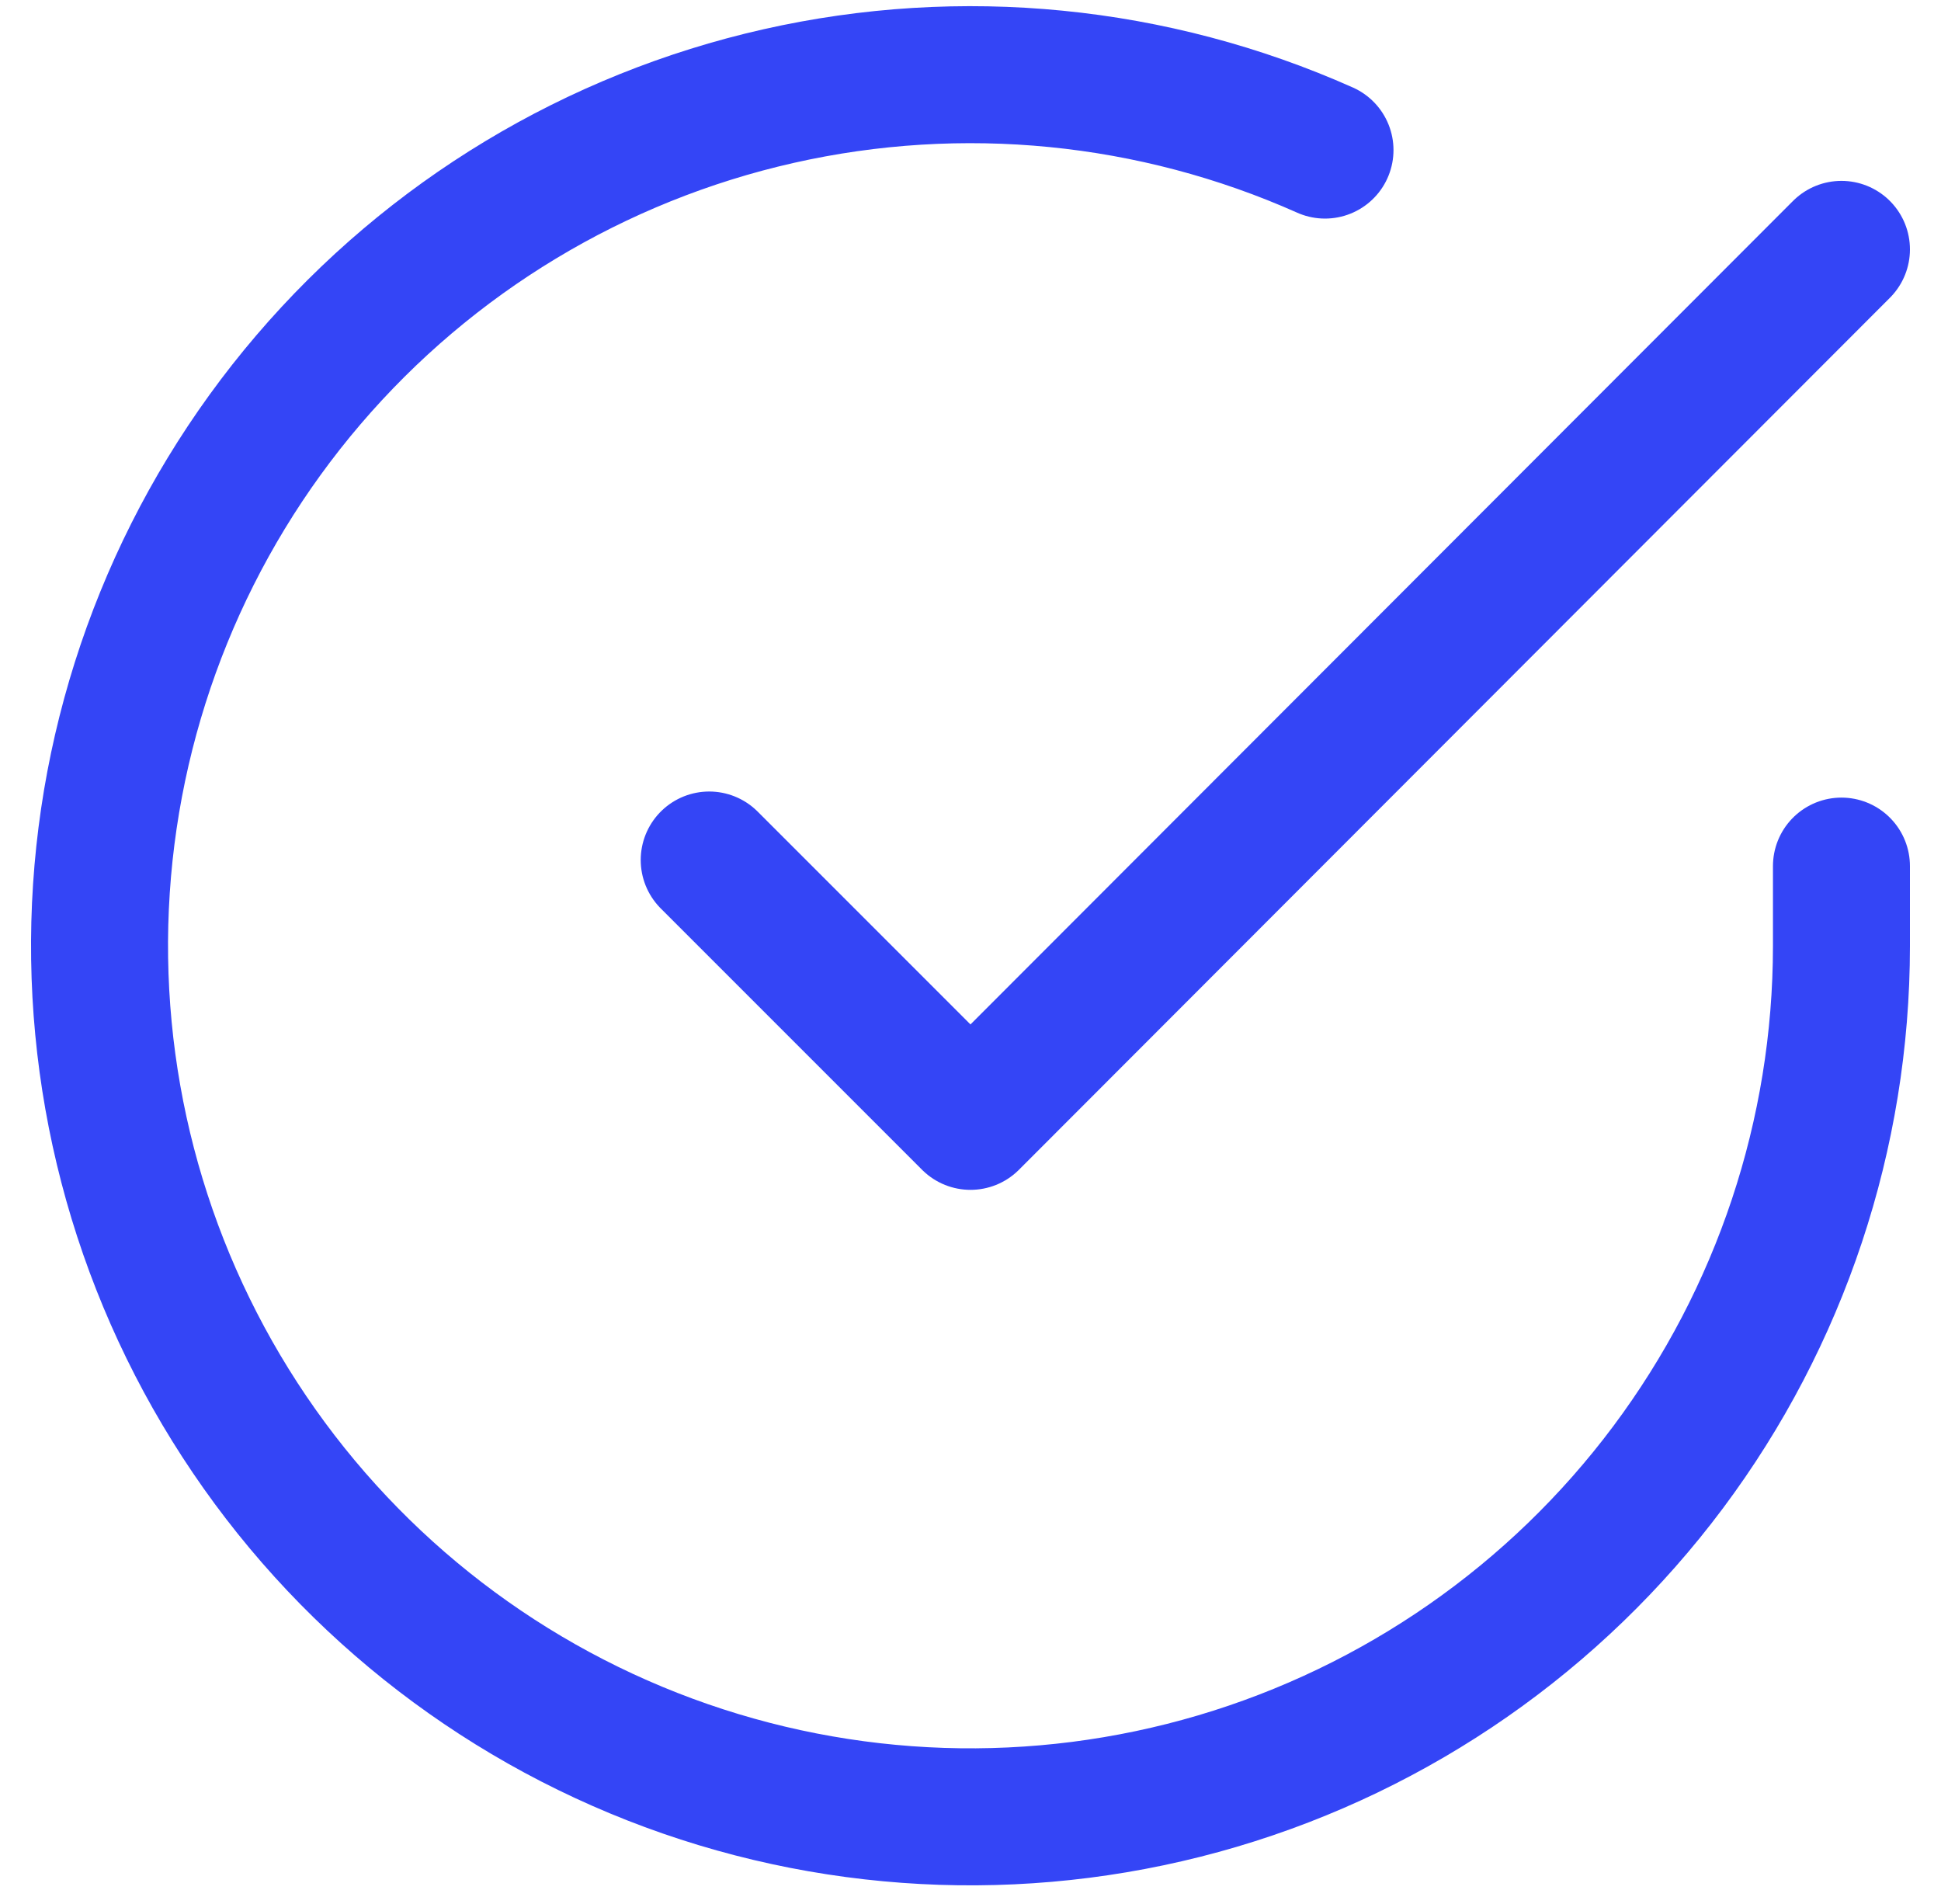
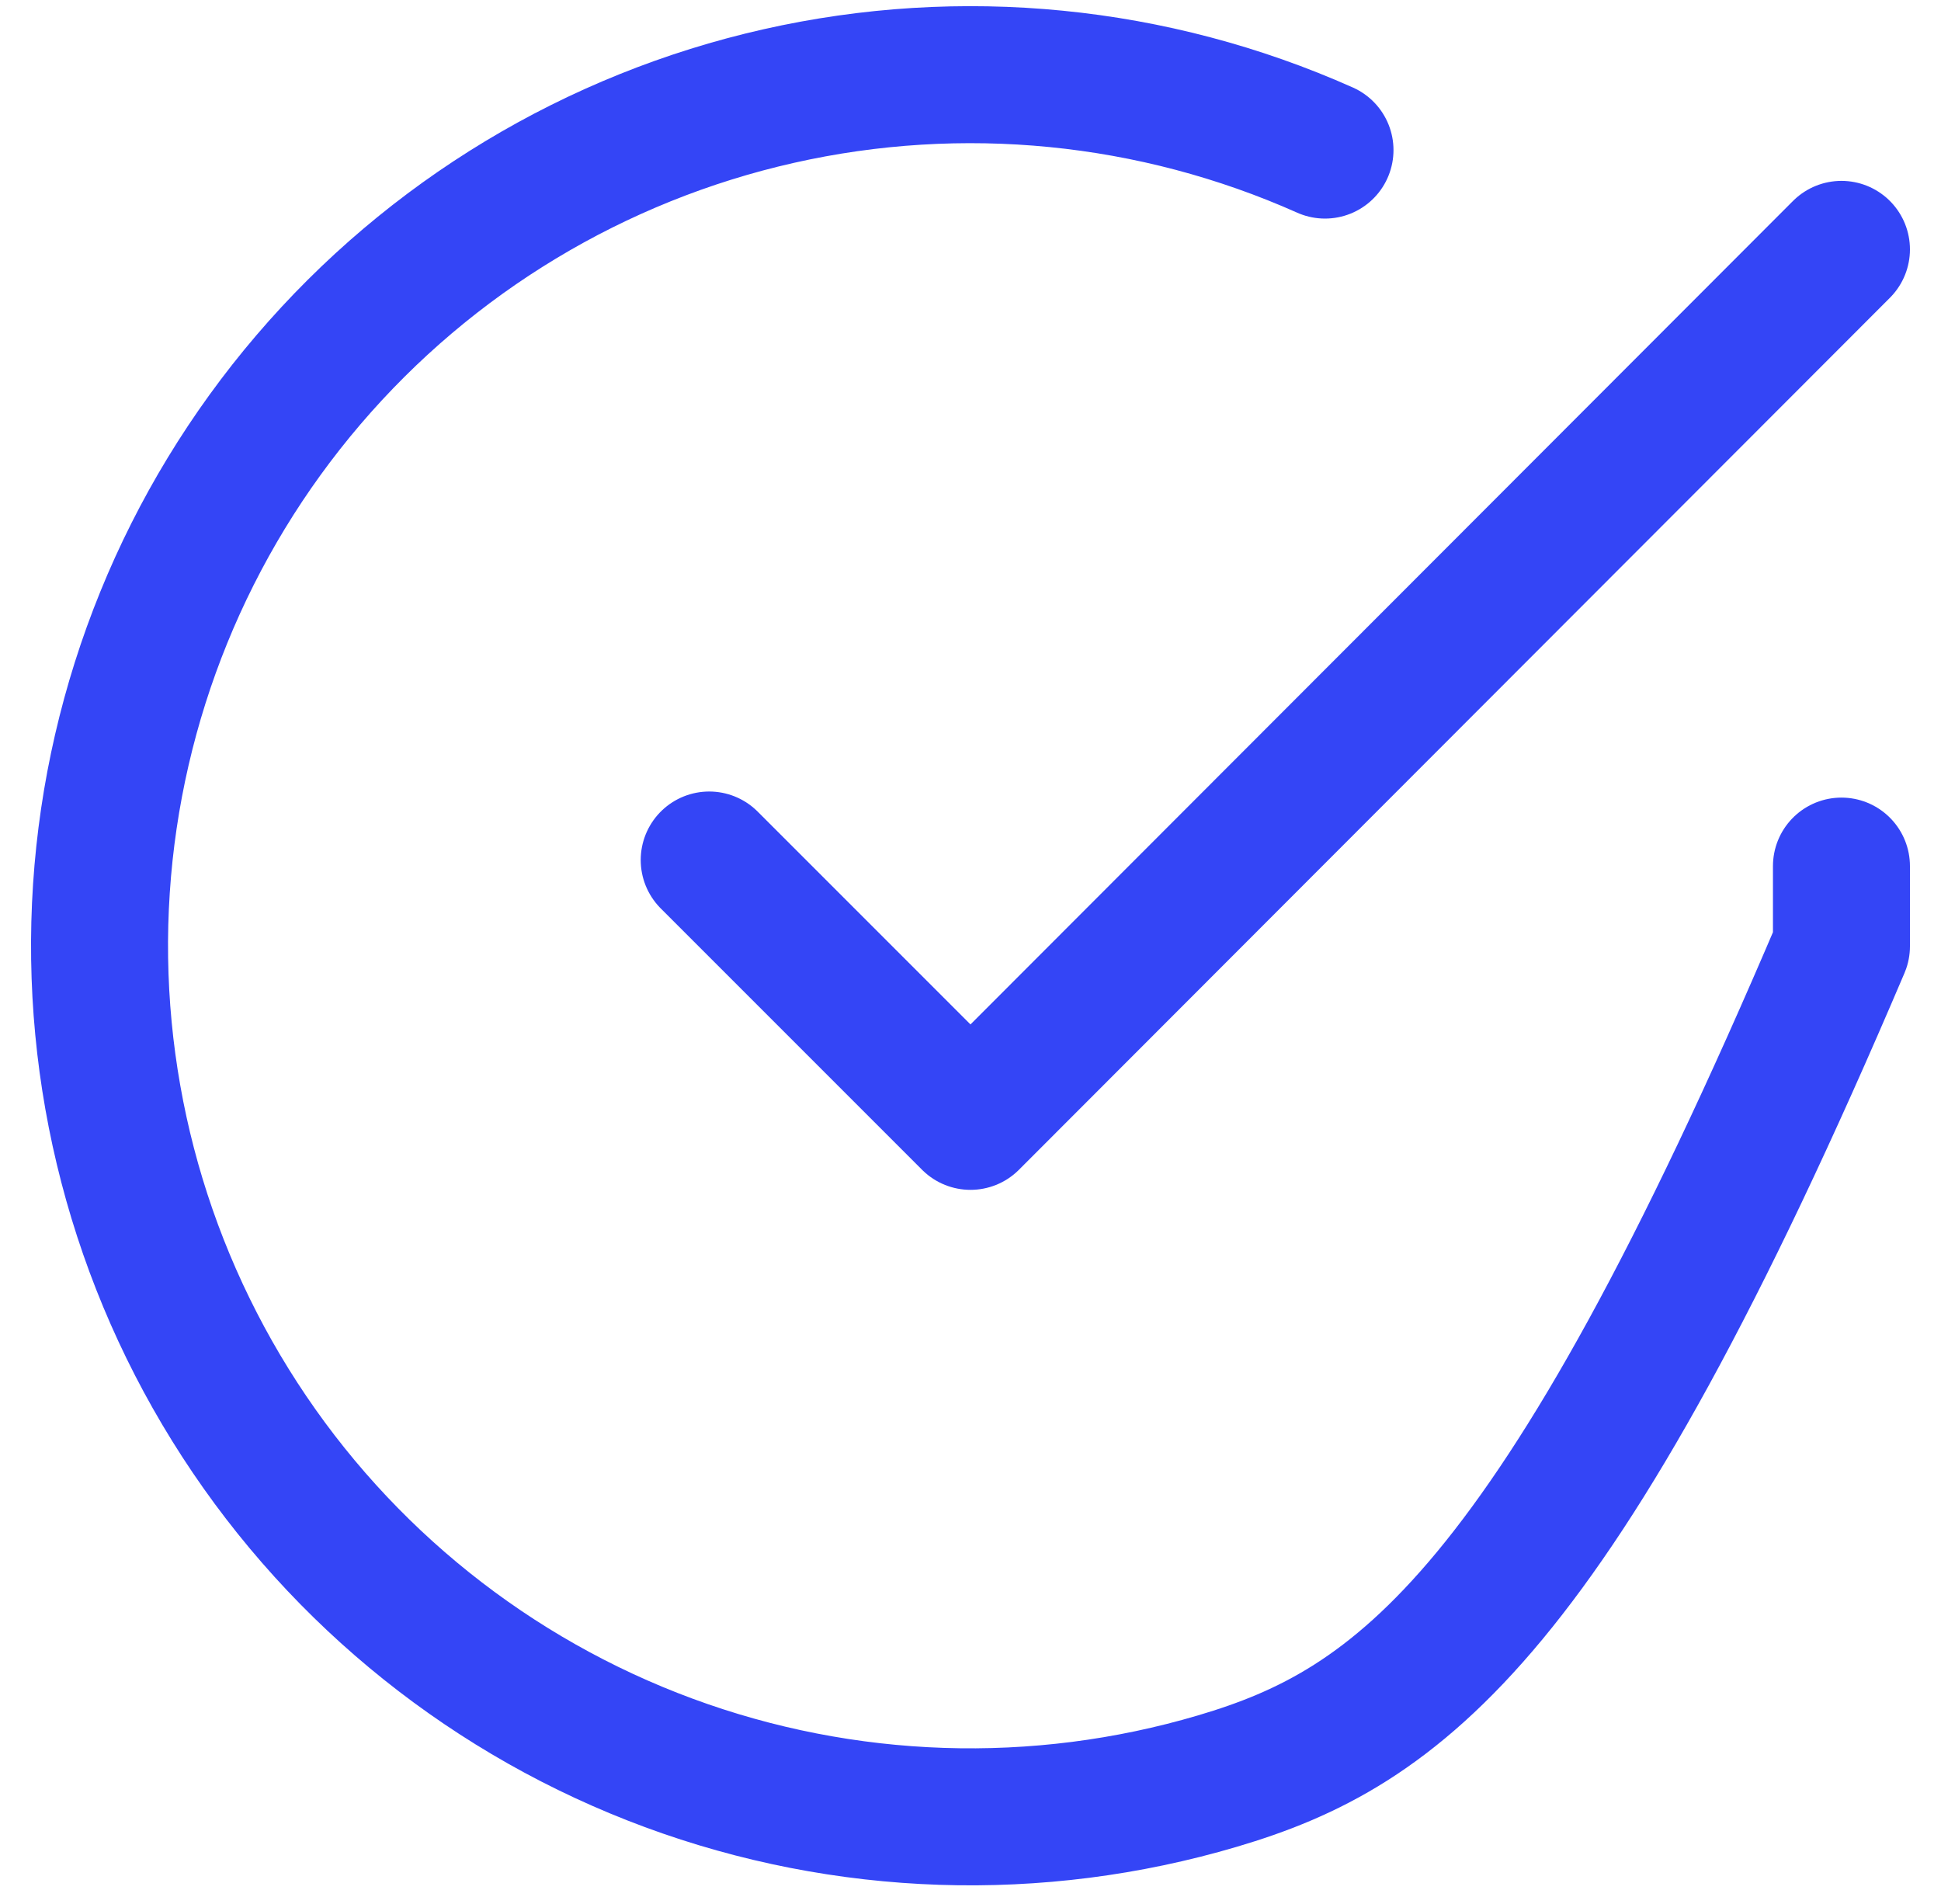
<svg xmlns="http://www.w3.org/2000/svg" width="52" height="51" viewBox="0 0 52 51" fill="none">
-   <path d="M49.333 23.2V25.347C49.331 30.378 47.701 35.274 44.688 39.304C41.676 43.334 37.441 46.282 32.616 47.709C27.791 49.136 22.634 48.965 17.914 47.221C13.194 45.477 9.164 42.254 6.426 38.033C3.687 33.812 2.386 28.819 2.717 23.798C3.048 18.777 4.994 13.998 8.263 10.173C11.532 6.348 15.95 3.683 20.858 2.574C25.766 1.465 30.901 1.972 35.497 4.02M49.333 6.68L26 30.037L19 23.037" stroke="#3445F6" stroke-width="3.67" stroke-linecap="round" stroke-linejoin="round" />
+   <path d="M49.333 23.2V25.347C41.676 43.334 37.441 46.282 32.616 47.709C27.791 49.136 22.634 48.965 17.914 47.221C13.194 45.477 9.164 42.254 6.426 38.033C3.687 33.812 2.386 28.819 2.717 23.798C3.048 18.777 4.994 13.998 8.263 10.173C11.532 6.348 15.95 3.683 20.858 2.574C25.766 1.465 30.901 1.972 35.497 4.02M49.333 6.68L26 30.037L19 23.037" stroke="#3445F6" stroke-width="3.67" stroke-linecap="round" stroke-linejoin="round" />
</svg>